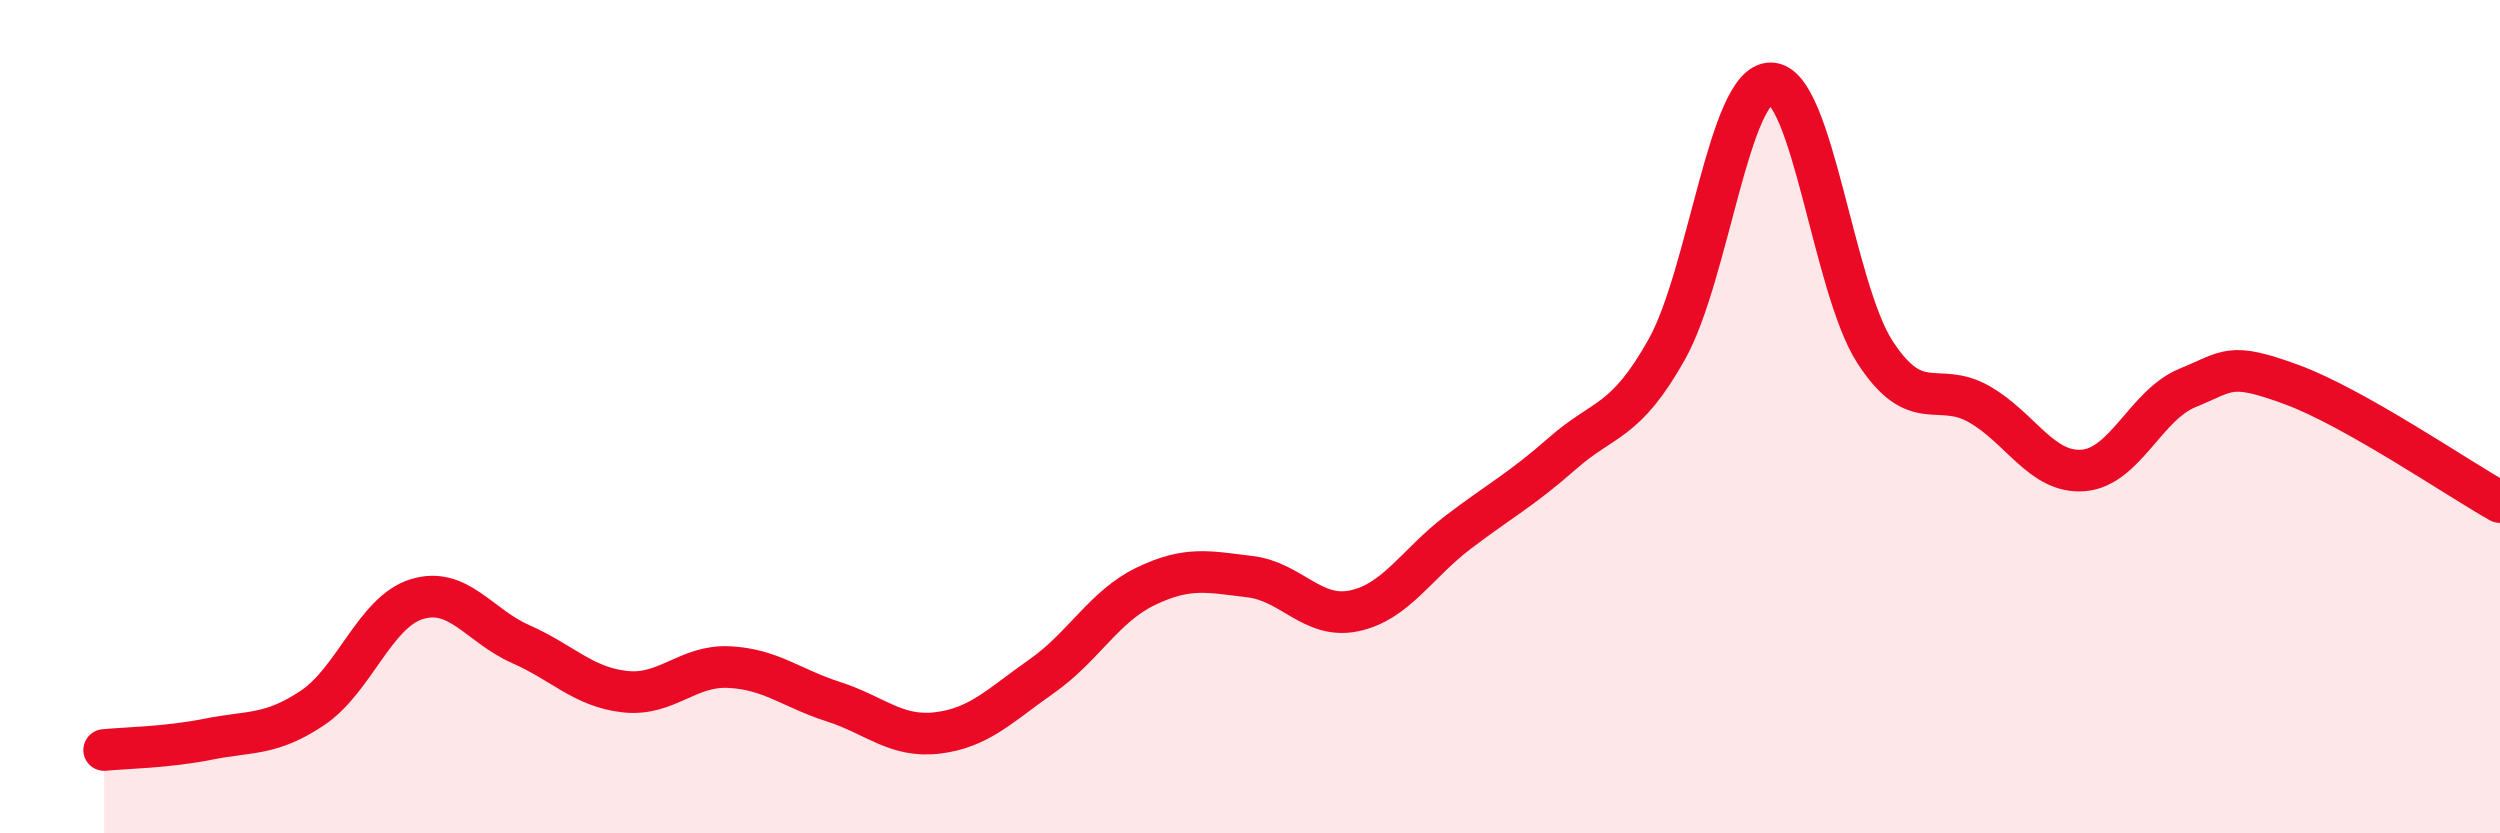
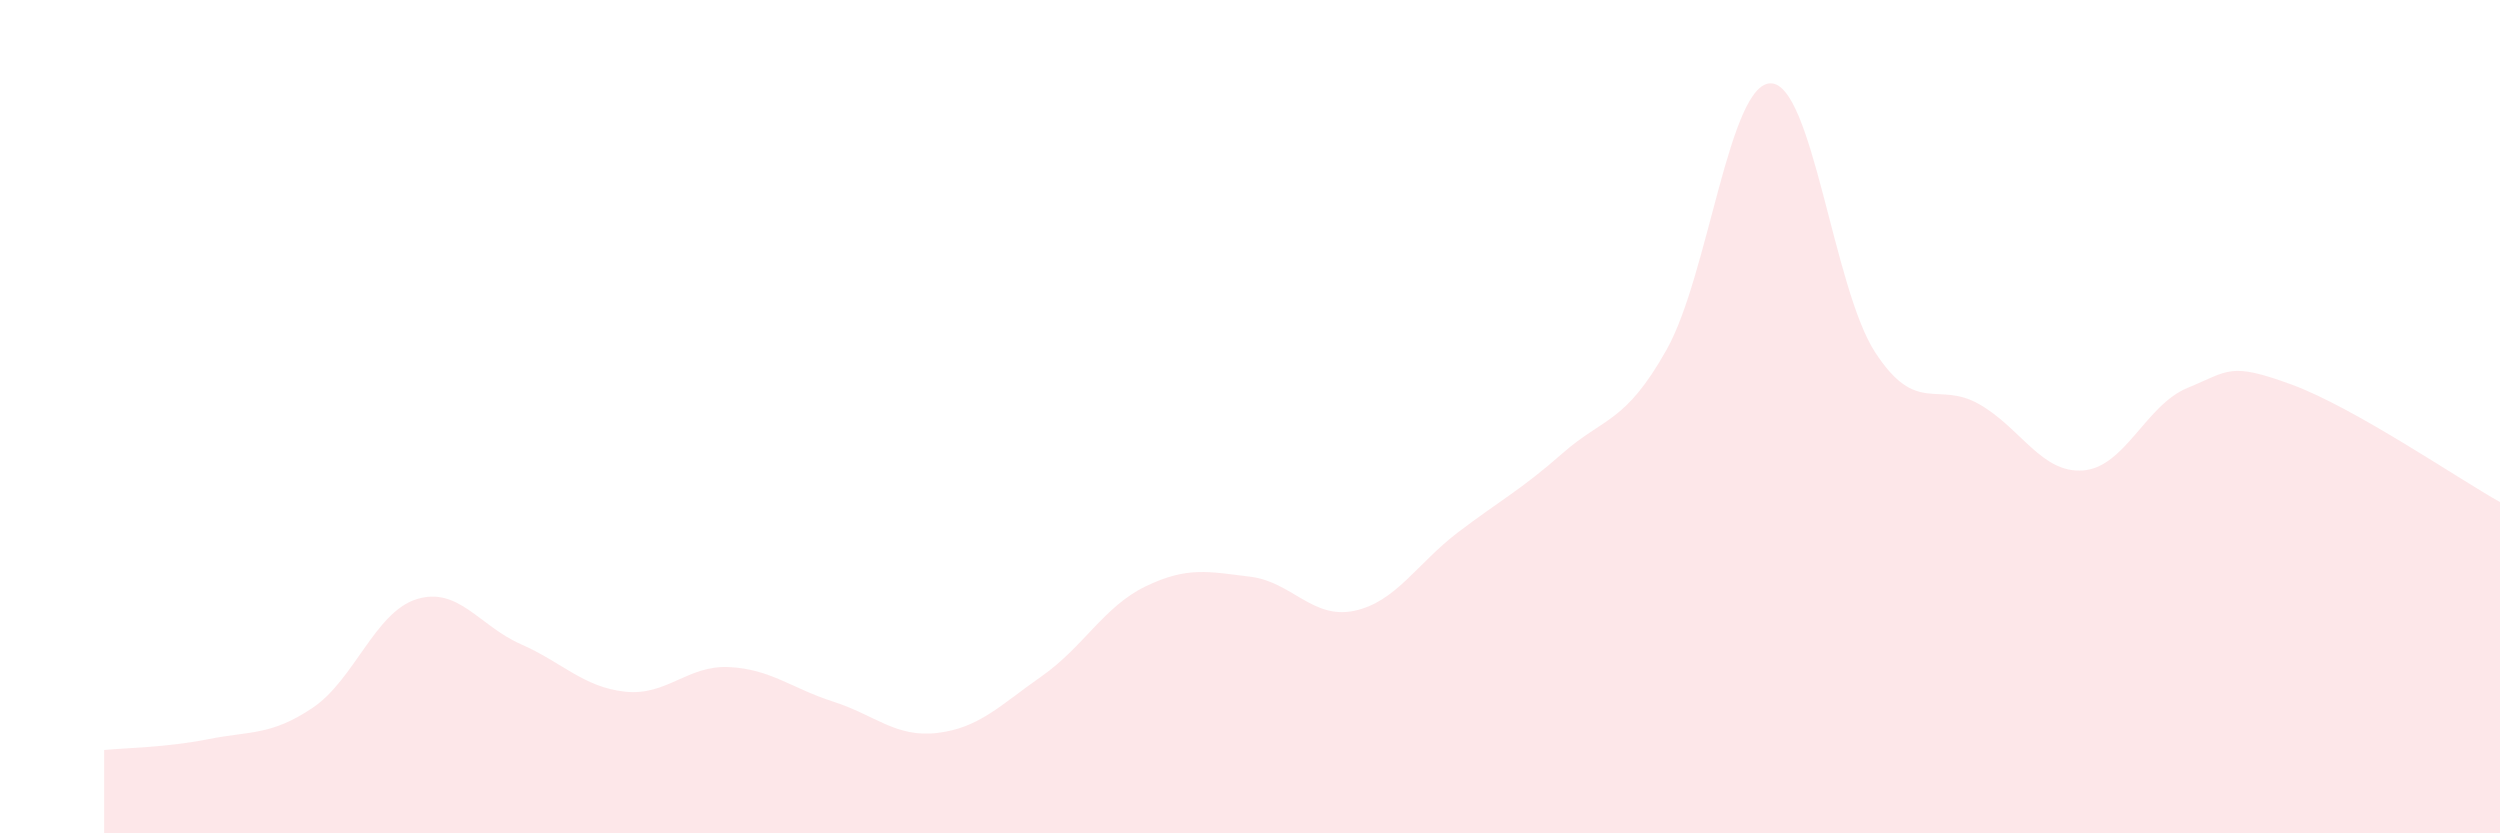
<svg xmlns="http://www.w3.org/2000/svg" width="60" height="20" viewBox="0 0 60 20">
  <path d="M 2.5,18 C 3,17.95 4,17.94 5,17.74 C 6,17.54 6.5,17.66 7.5,16.99 C 8.5,16.32 9,14.69 10,14.38 C 11,14.07 11.5,15.02 12.5,15.46 C 13.5,15.9 14,16.49 15,16.6 C 16,16.71 16.5,15.96 17.5,16.01 C 18.5,16.06 19,16.52 20,16.84 C 21,17.16 21.5,17.71 22.5,17.59 C 23.5,17.47 24,16.93 25,16.23 C 26,15.53 26.5,14.55 27.5,14.07 C 28.5,13.59 29,13.72 30,13.84 C 31,13.96 31.5,14.87 32.5,14.66 C 33.5,14.45 34,13.53 35,12.77 C 36,12.01 36.5,11.76 37.5,10.88 C 38.5,10 39,10.17 40,8.39 C 41,6.61 41.5,1.99 42.5,2 C 43.5,2.01 44,6.91 45,8.45 C 46,9.99 46.5,9.13 47.5,9.7 C 48.5,10.27 49,11.37 50,11.29 C 51,11.21 51.5,9.72 52.5,9.31 C 53.5,8.9 53.5,8.68 55,9.23 C 56.5,9.78 59,11.49 60,12.05L60 20L2.5 20Z" fill="#EB0A25" opacity="0.1" stroke-linecap="round" stroke-linejoin="round" />
-   <path d="M 2.5,18 C 3,17.95 4,17.94 5,17.74 C 6,17.54 6.5,17.66 7.5,16.99 C 8.5,16.32 9,14.69 10,14.38 C 11,14.07 11.5,15.02 12.5,15.46 C 13.5,15.9 14,16.49 15,16.6 C 16,16.71 16.5,15.96 17.5,16.01 C 18.5,16.06 19,16.52 20,16.84 C 21,17.16 21.5,17.71 22.5,17.59 C 23.5,17.47 24,16.93 25,16.23 C 26,15.53 26.5,14.55 27.5,14.07 C 28.5,13.59 29,13.72 30,13.84 C 31,13.96 31.5,14.87 32.5,14.66 C 33.5,14.45 34,13.53 35,12.77 C 36,12.01 36.5,11.76 37.5,10.88 C 38.5,10 39,10.17 40,8.39 C 41,6.61 41.5,1.99 42.5,2 C 43.5,2.01 44,6.91 45,8.45 C 46,9.99 46.5,9.13 47.5,9.7 C 48.5,10.27 49,11.37 50,11.29 C 51,11.21 51.5,9.72 52.5,9.31 C 53.5,8.9 53.5,8.68 55,9.23 C 56.5,9.78 59,11.49 60,12.05" stroke="#EB0A25" stroke-width="1" fill="none" stroke-linecap="round" stroke-linejoin="round" />
</svg>